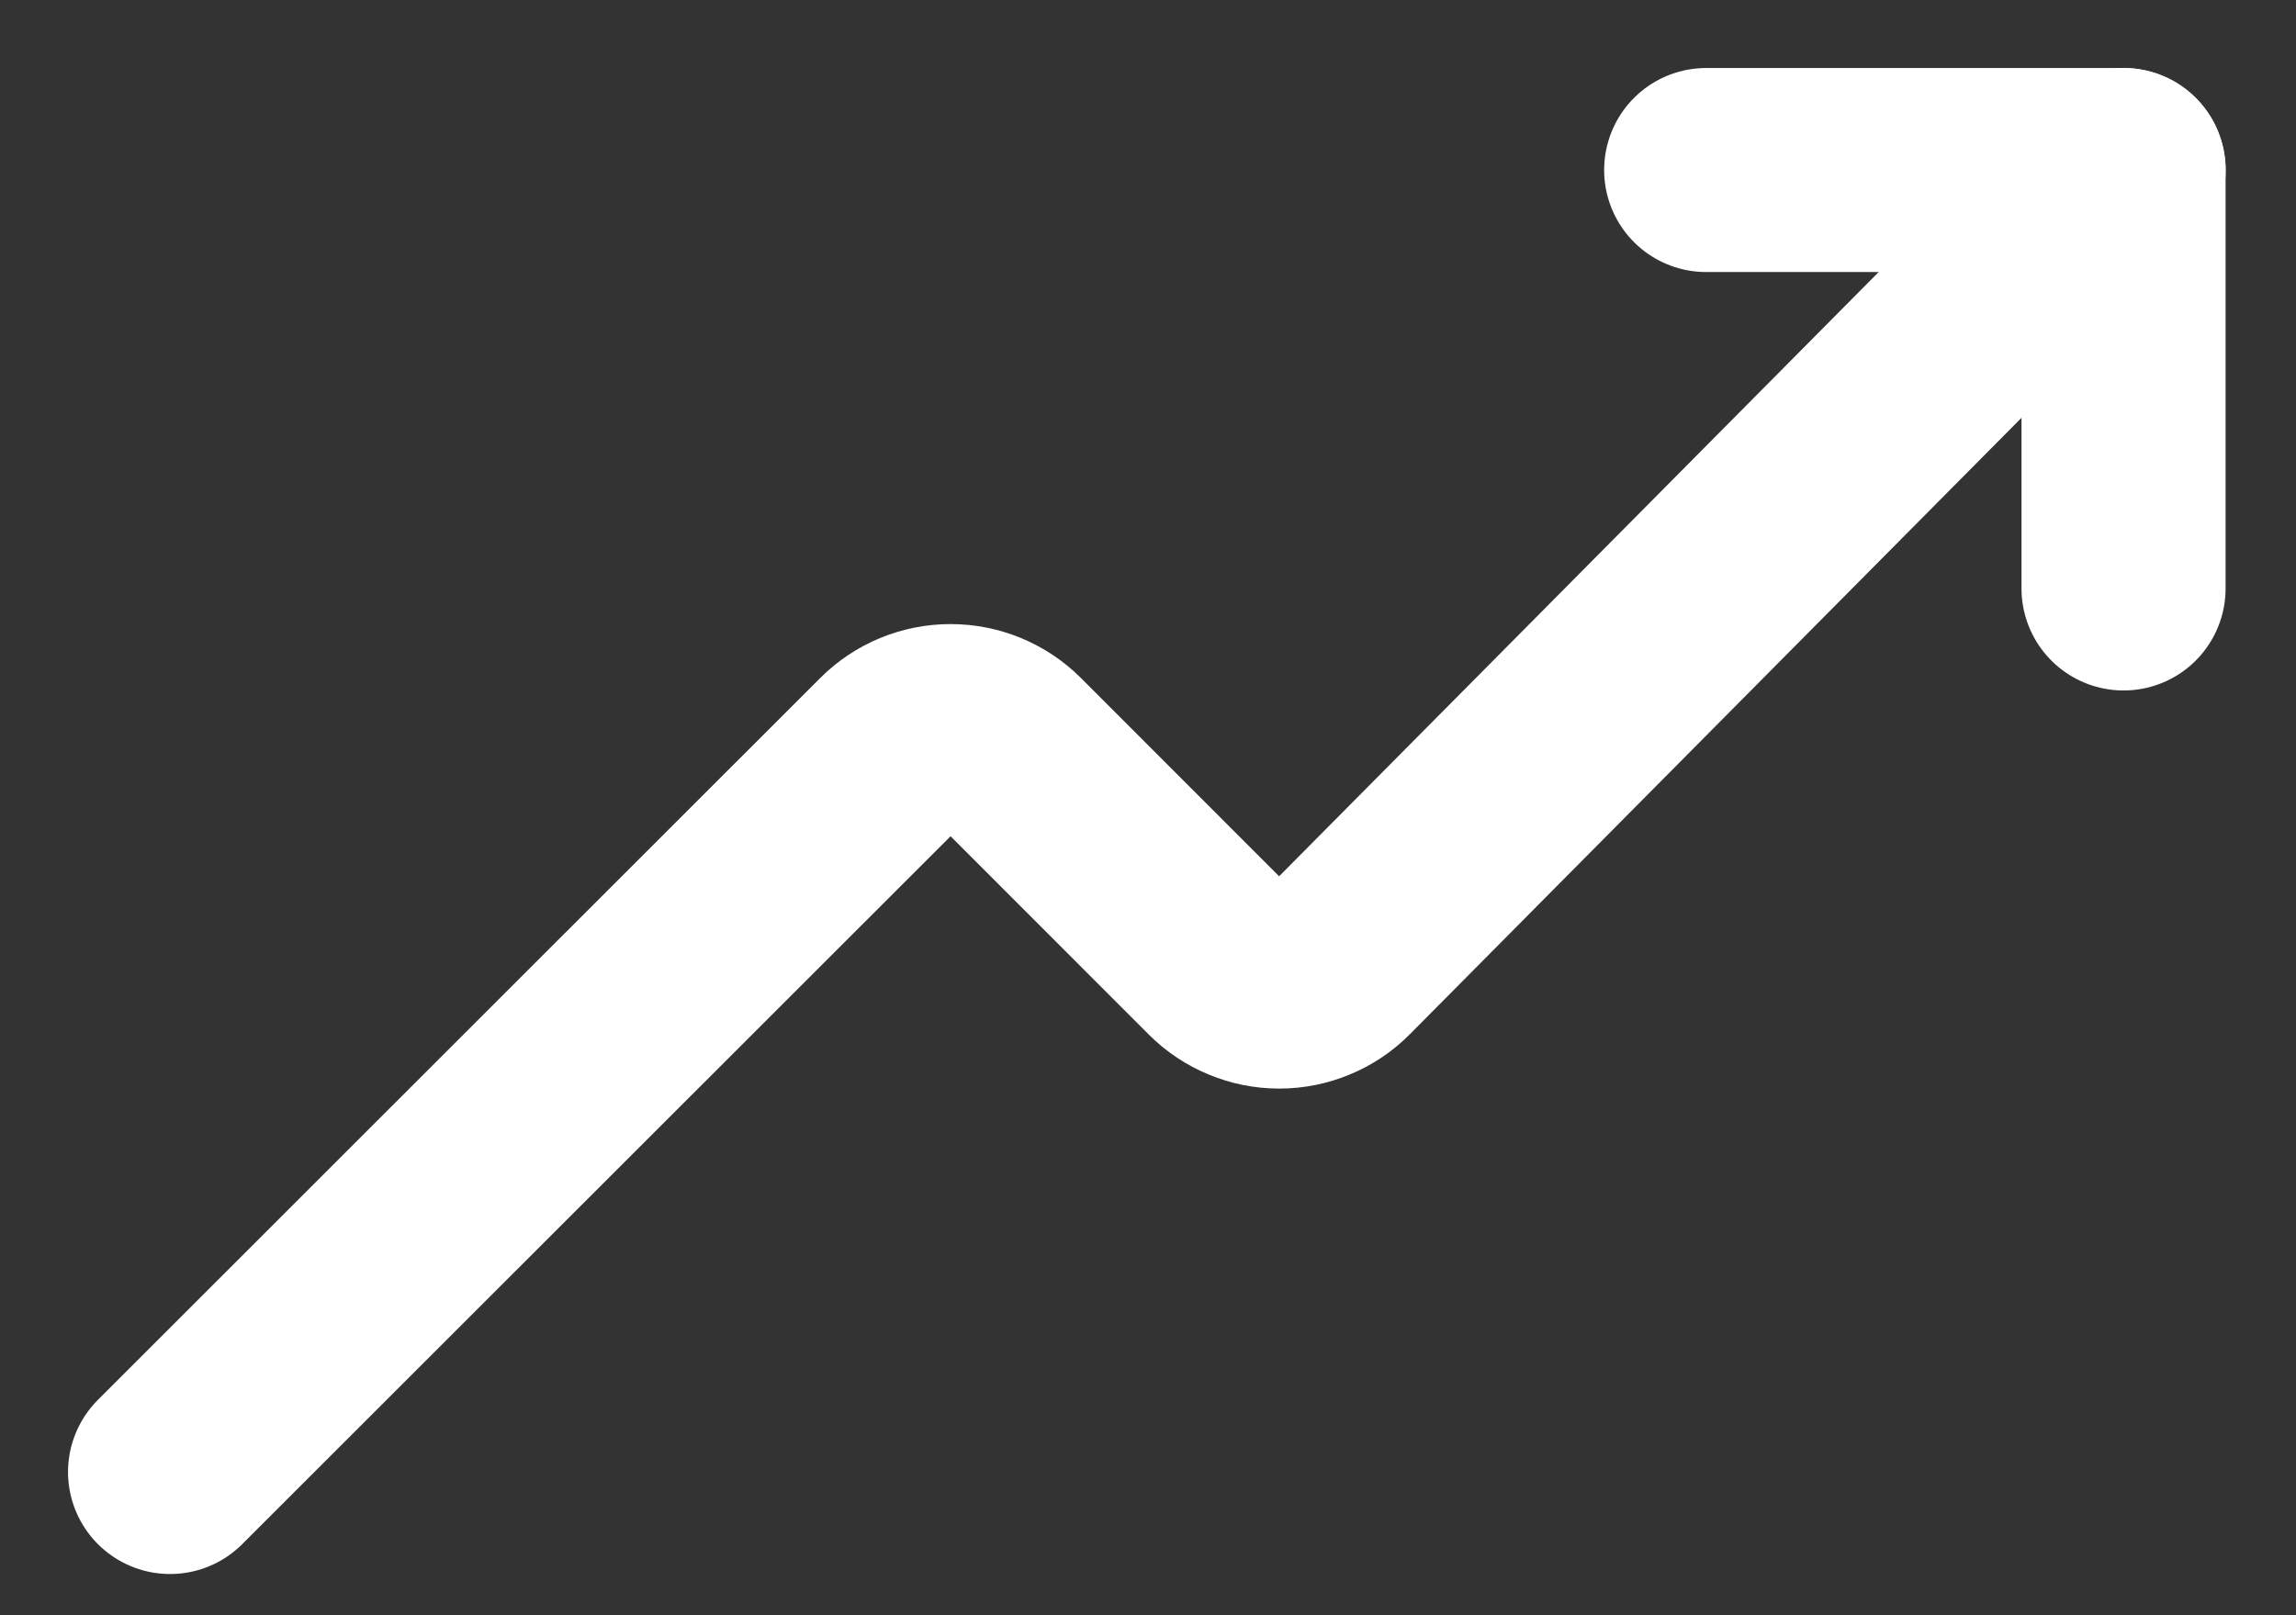
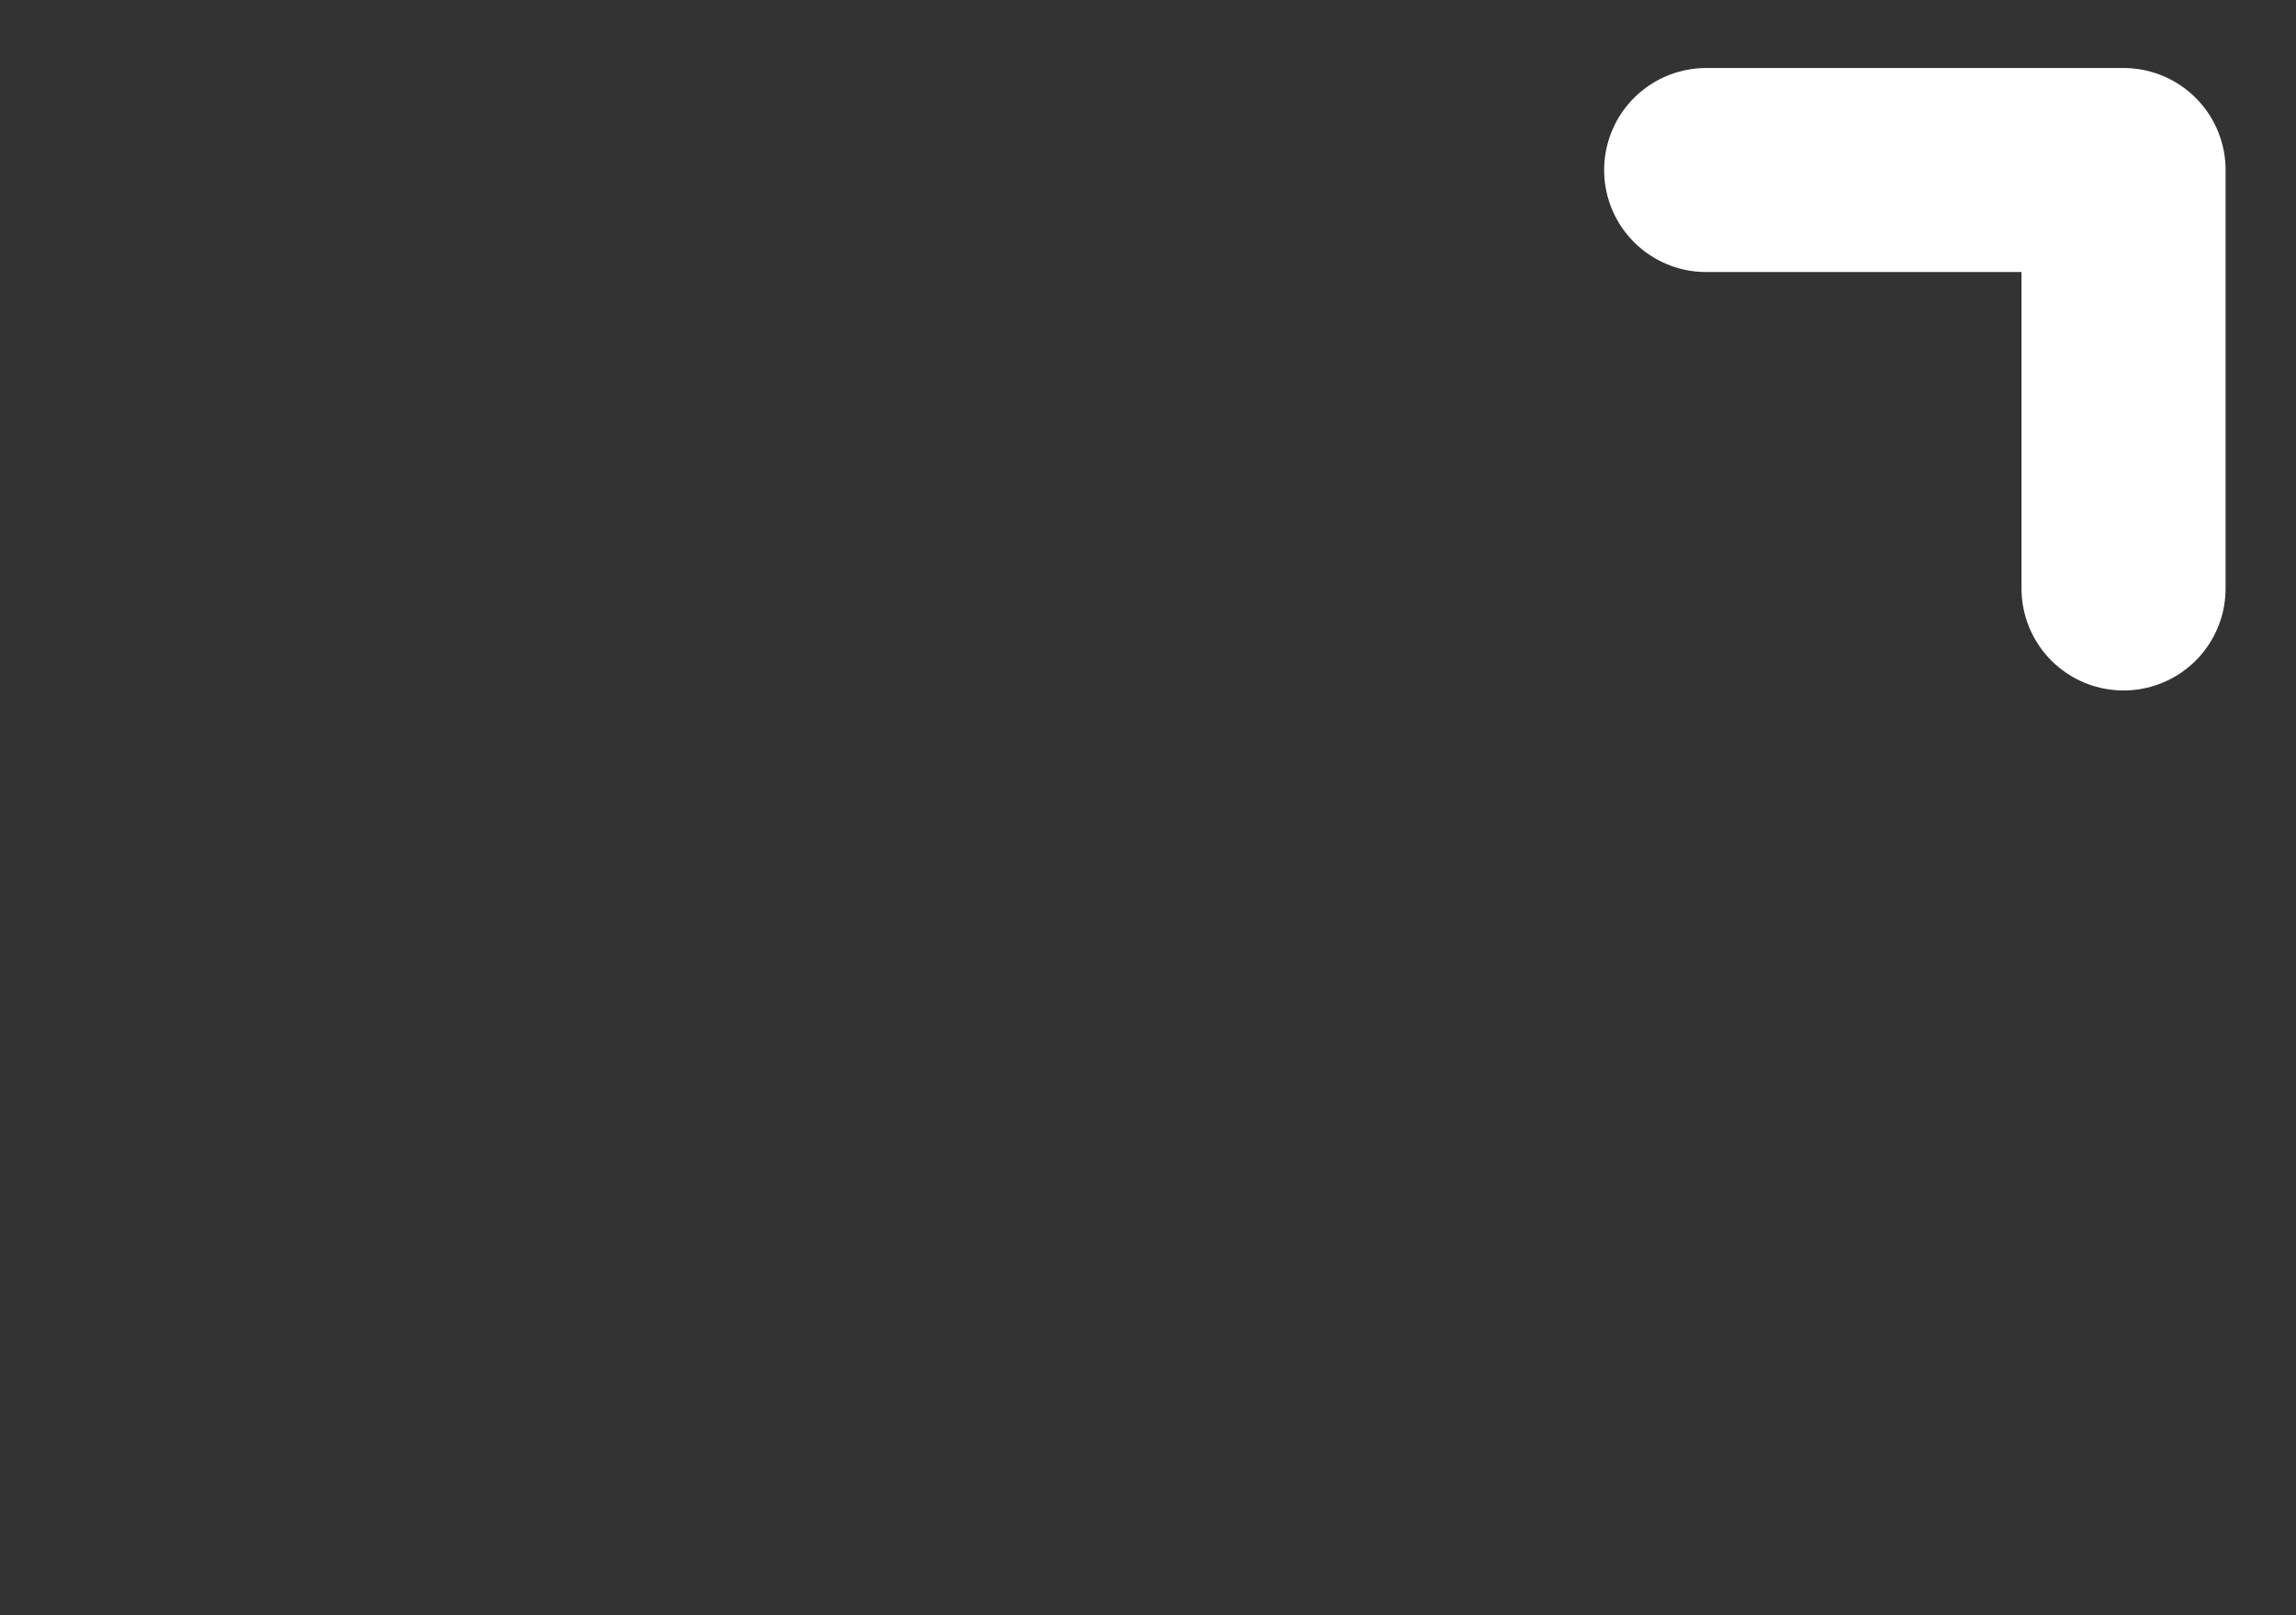
<svg xmlns="http://www.w3.org/2000/svg" width="27" height="19" viewBox="0 0 27 19" fill="none">
  <rect x="0" y="0" width="27" height="19" fill="#333333" stroke="none" />
  <path d="M24.972 6.922V2H20.064" stroke="white" stroke-width="2.4" stroke-linecap="round" stroke-linejoin="round" />
-   <path d="M2 17.315L10.495 8.823C10.676 8.642 10.922 8.541 11.178 8.541C11.435 8.541 11.68 8.642 11.862 8.823L14.359 11.322C14.449 11.412 14.556 11.483 14.673 11.531C14.79 11.58 14.916 11.605 15.043 11.605C15.17 11.605 15.296 11.58 15.413 11.531C15.53 11.483 15.637 11.412 15.726 11.322L24.973 2" stroke="white" stroke-width="2.4" stroke-linecap="round" stroke-linejoin="round" />
</svg>